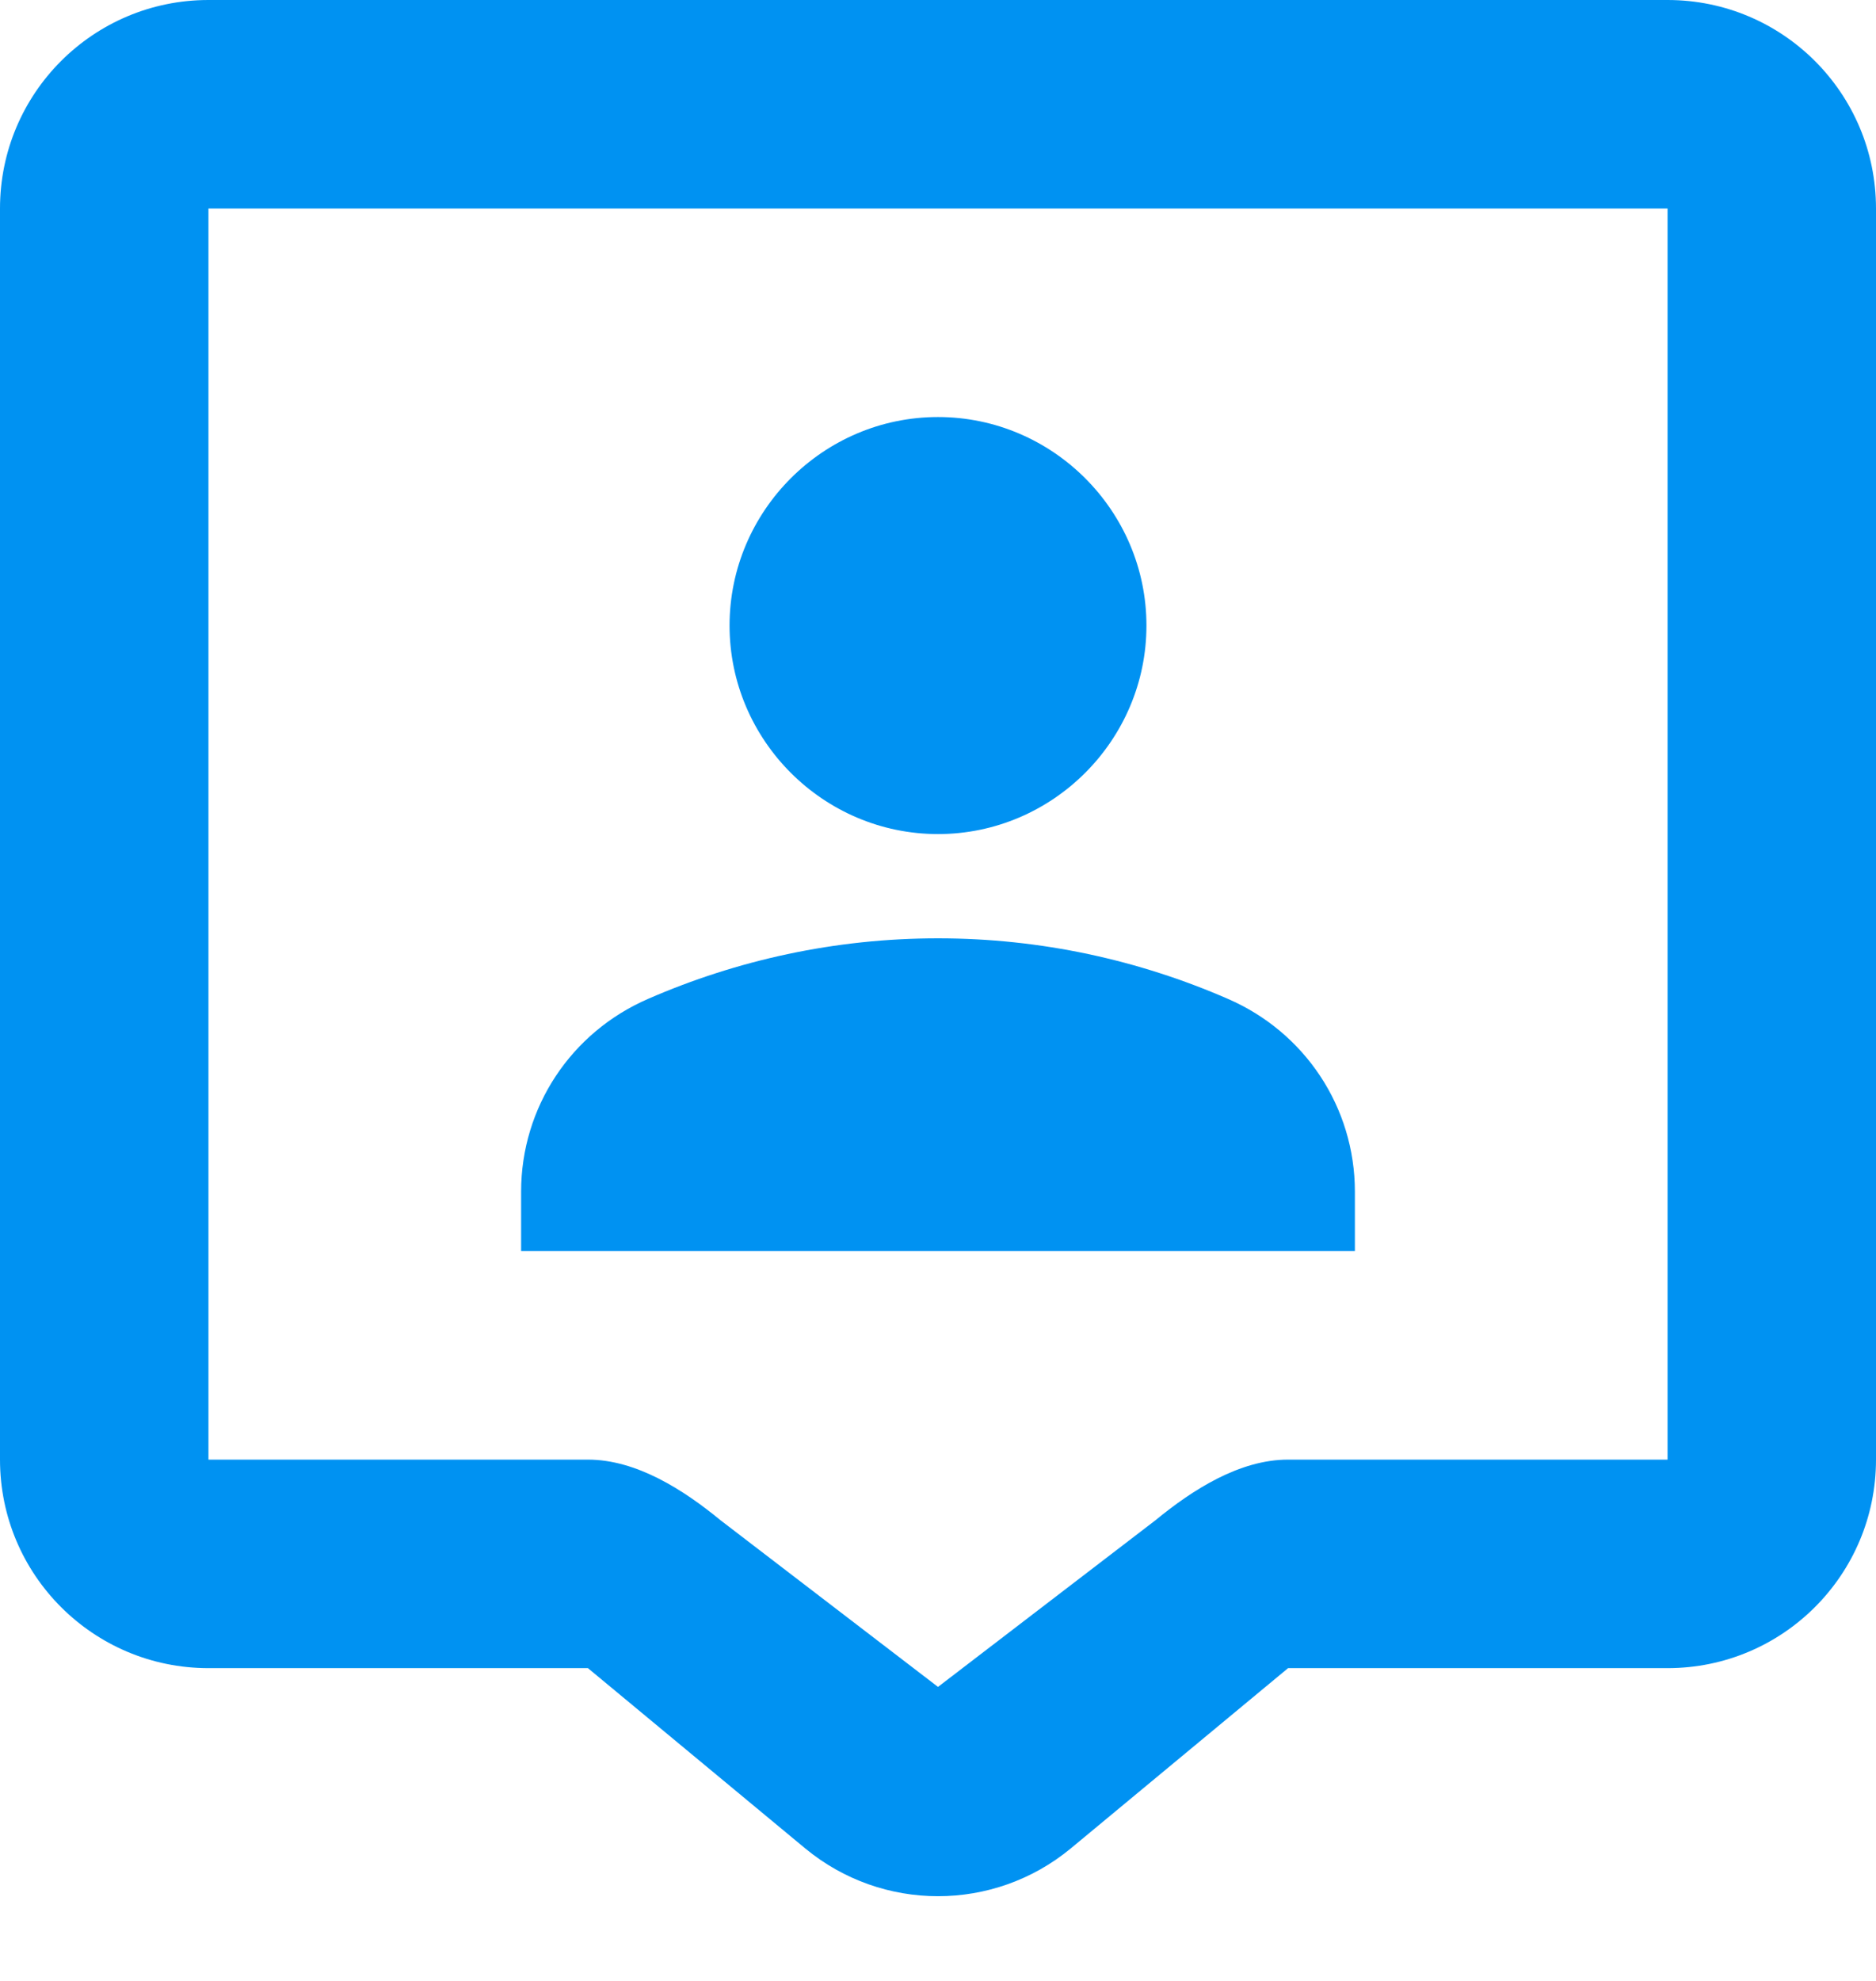
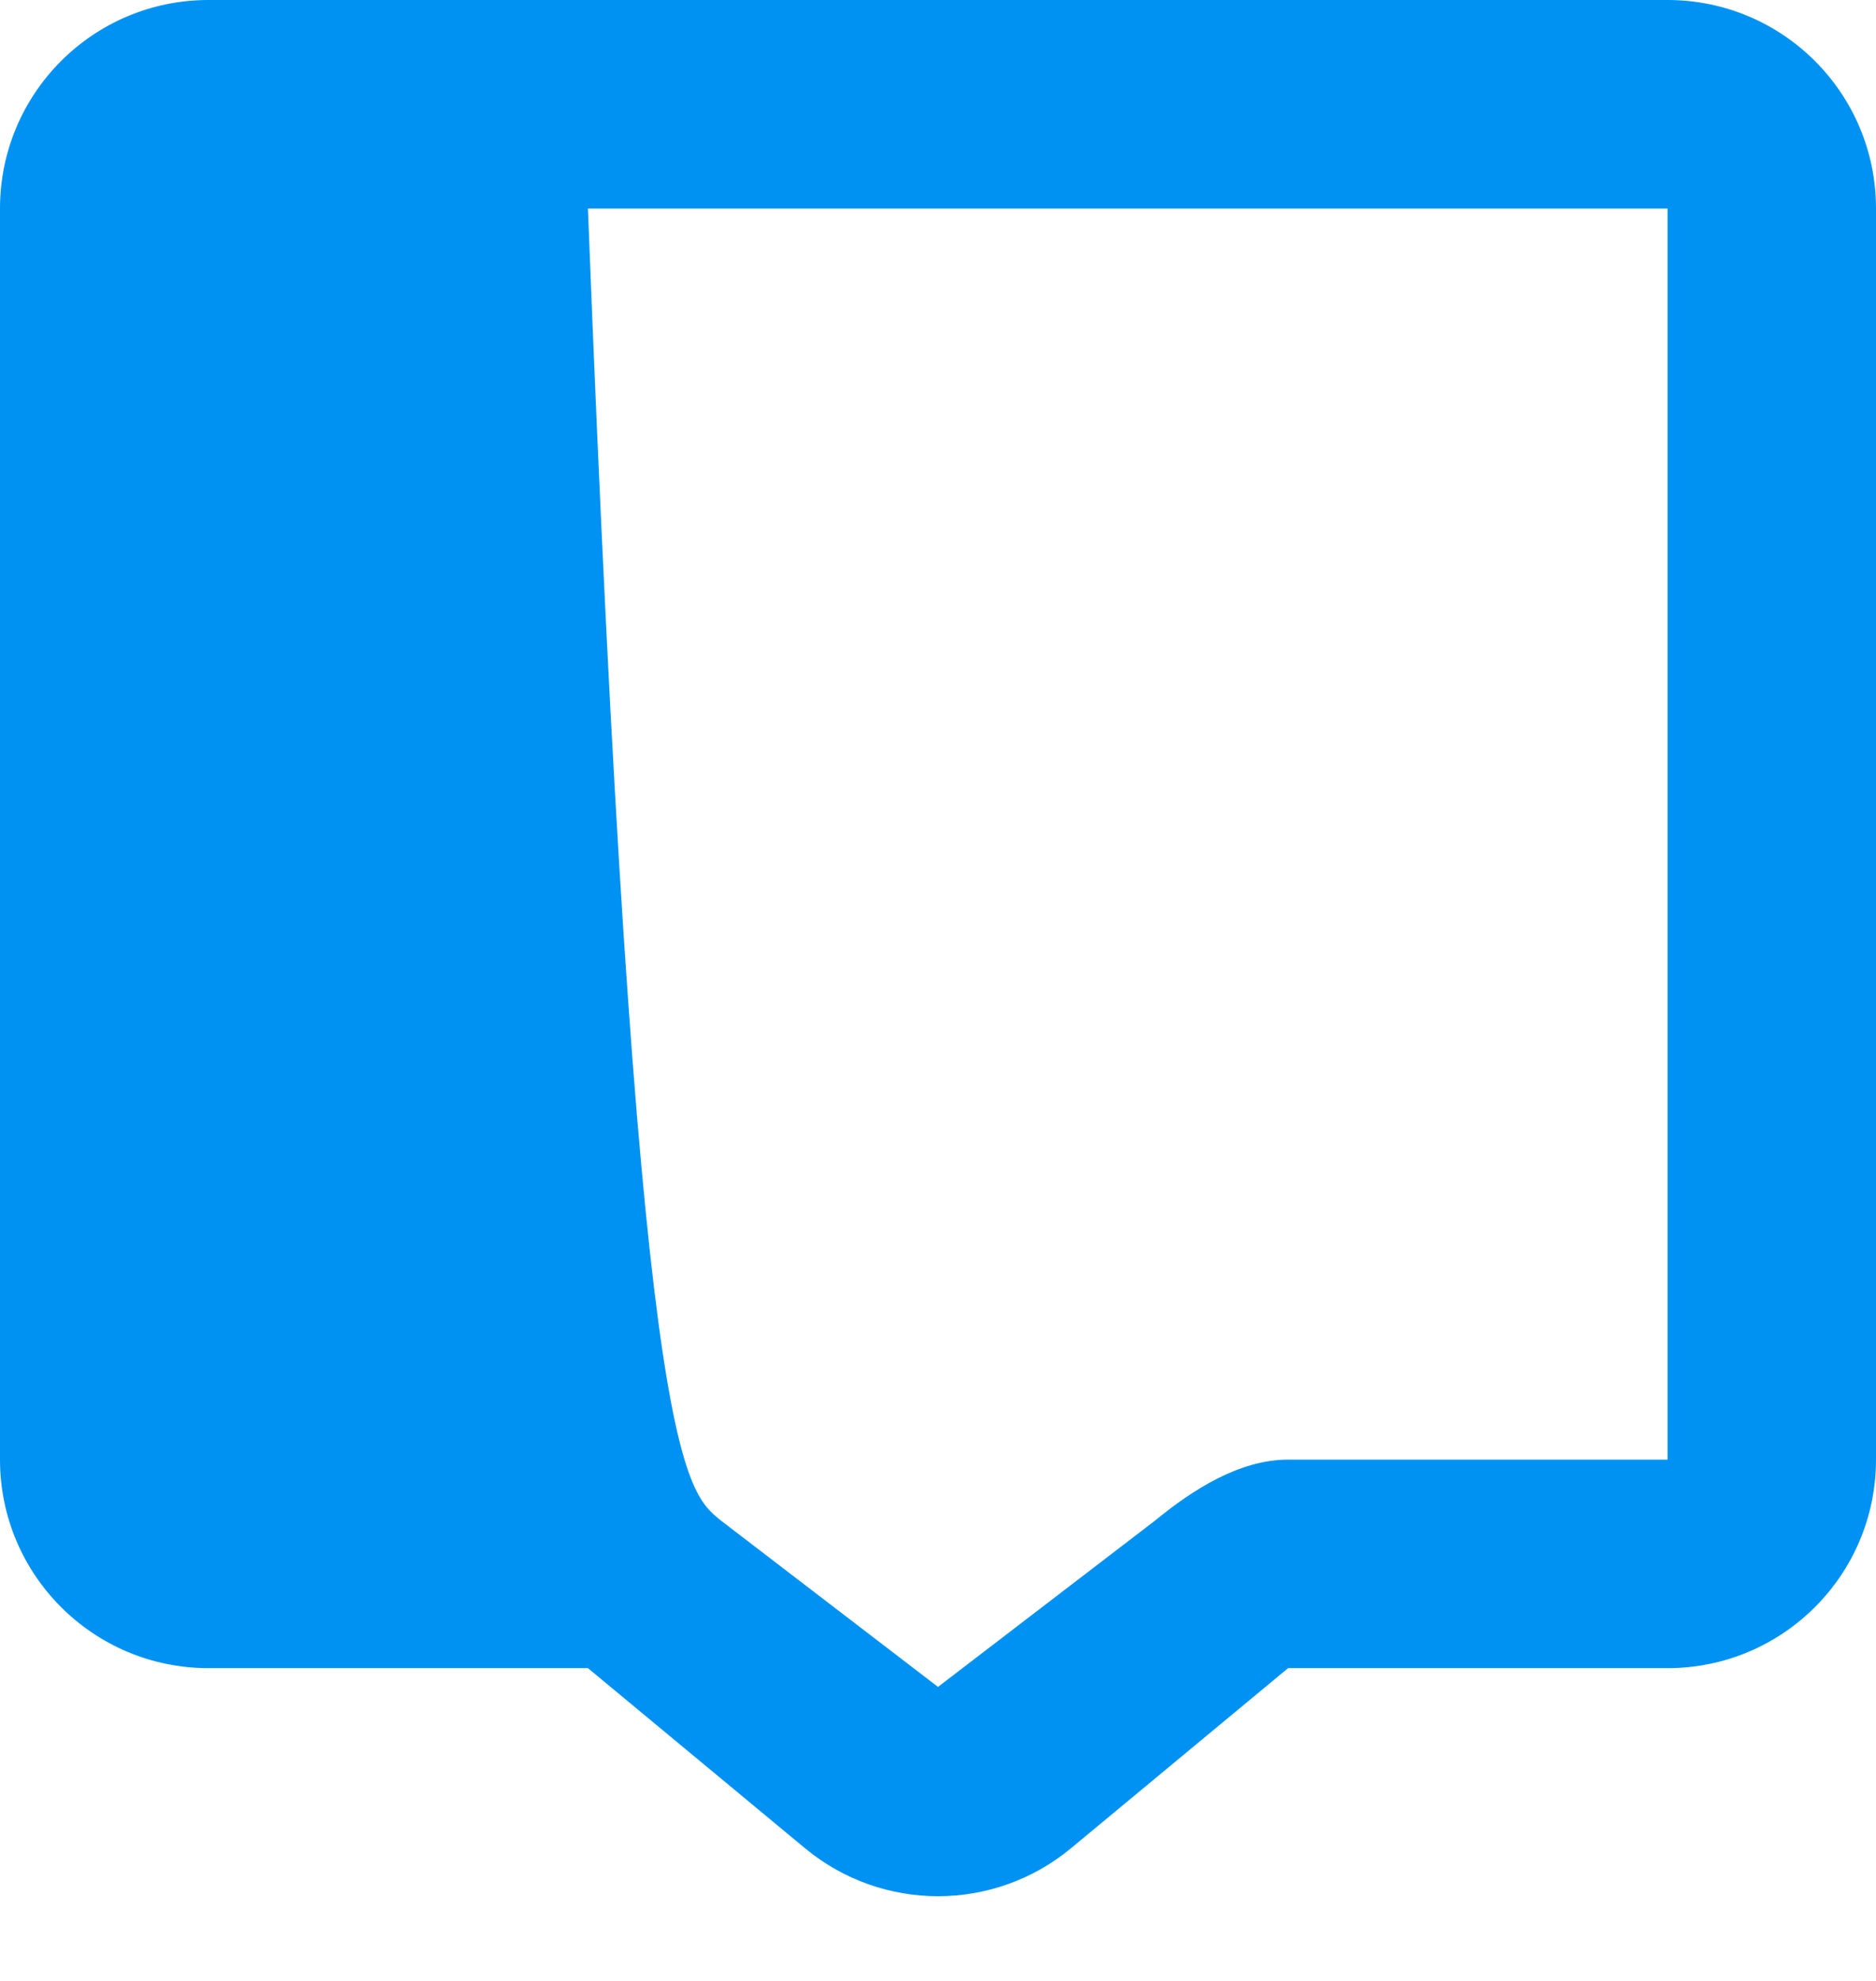
<svg xmlns="http://www.w3.org/2000/svg" width="18" height="19" viewBox="0 0 18 19" fill="none">
-   <path fill-rule="evenodd" clip-rule="evenodd" d="M0 2C0 0.895 0.895 0 2 0H16C17.105 0 18 0.895 18 2V14C18 15.105 17.105 16 16 16H12.359L10.273 17.73C9.534 18.34 8.466 18.34 7.727 17.73L5.641 16H2C0.895 16 0 15.105 0 14V2ZM16 2L2 2V14H5.641C6.105 14 6.555 14.287 6.914 14.582L9 16.18L11.086 14.582C11.445 14.287 11.895 14 12.359 14H16V2Z" fill="#0092F2" />
-   <path d="M9 8C10.1 8 11 7.1 11 6C11 4.9 10.1 4 9 4C7.9 4 7 4.9 7 6C7 7.1 7.9 8 9 8ZM13 11.43C13 10.62 12.52 9.9 11.78 9.58C10.93 9.21 9.99 9 9 9C8.01 9 7.07 9.21 6.22 9.58C5.48 9.9 5 10.62 5 11.43V12H13V11.43Z" fill="#0092F2" />
+   <path fill-rule="evenodd" clip-rule="evenodd" d="M0 2C0 0.895 0.895 0 2 0H16C17.105 0 18 0.895 18 2V14C18 15.105 17.105 16 16 16H12.359L10.273 17.73C9.534 18.34 8.466 18.34 7.727 17.73L5.641 16H2C0.895 16 0 15.105 0 14V2ZM16 2L2 2H5.641C6.105 14 6.555 14.287 6.914 14.582L9 16.18L11.086 14.582C11.445 14.287 11.895 14 12.359 14H16V2Z" fill="#0092F2" />
</svg>